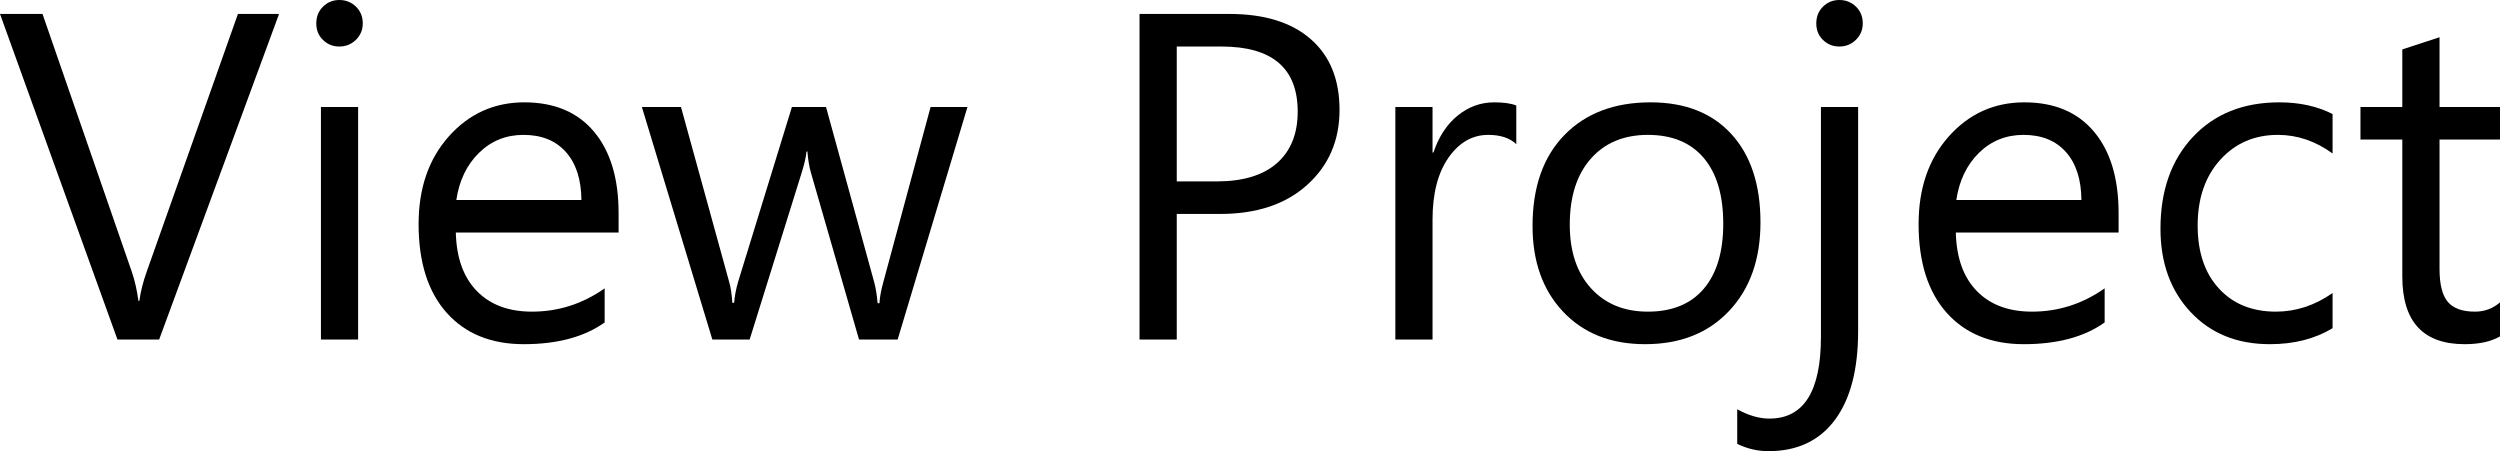
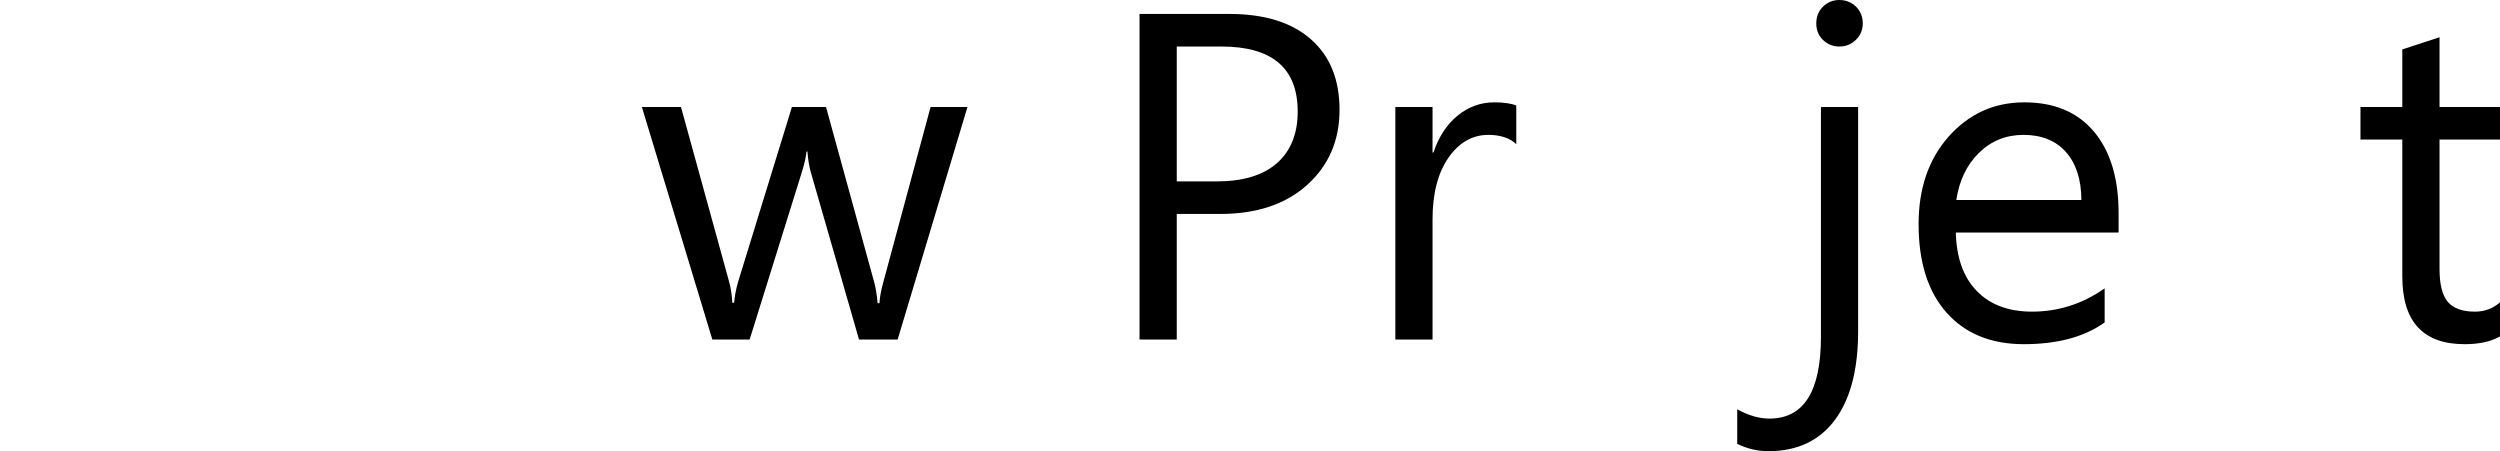
<svg xmlns="http://www.w3.org/2000/svg" version="1.1" baseProfile="full" width="64" height="11.55" viewBox="0 0 64.00 11.55" enable-background="new 0 0 64.00 11.55" xml:space="preserve">
  <g>
-     <path fill="#000000" fill-opacity="1" stroke-width="0.32" stroke-linejoin="round" d="M 7.144,0.357L 4.074,8.692L 3.007,8.692L 0,0.357L 1.088,0.357L 3.377,6.966C 3.45,7.179 3.506,7.425 3.544,7.704L 3.567,7.704C 3.598,7.472 3.661,7.222 3.756,6.954L 6.091,0.357L 7.144,0.357 Z " />
-     <path fill="#000000" fill-opacity="1" stroke-width="0.32" stroke-linejoin="round" d="M 8.687,1.191C 8.523,1.191 8.384,1.135 8.269,1.023C 8.154,0.912 8.097,0.77 8.097,0.599C 8.097,0.427 8.154,0.284 8.269,0.17C 8.384,0.057 8.523,0 8.687,0C 8.854,0 8.996,0.057 9.113,0.17C 9.229,0.284 9.287,0.427 9.287,0.599C 9.287,0.763 9.229,0.902 9.113,1.018C 8.996,1.133 8.854,1.191 8.687,1.191 Z M 9.168,8.692L 8.216,8.692L 8.216,2.739L 9.168,2.739L 9.168,8.692 Z " />
-     <path fill="#000000" fill-opacity="1" stroke-width="0.32" stroke-linejoin="round" d="M 15.836,5.953L 11.669,5.953C 11.685,6.6 11.864,7.099 12.207,7.45C 12.549,7.802 13.02,7.978 13.62,7.978C 14.295,7.978 14.915,7.779 15.479,7.382L 15.479,8.255C 14.958,8.626 14.268,8.811 13.41,8.811C 12.572,8.811 11.913,8.543 11.434,8.006C 10.956,7.469 10.716,6.713 10.716,5.738C 10.716,4.817 10.975,4.068 11.493,3.488C 12.011,2.909 12.654,2.62 13.423,2.62C 14.191,2.62 14.785,2.87 15.206,3.37C 15.626,3.871 15.836,4.566 15.836,5.457L 15.836,5.953 Z M 14.884,5.12C 14.88,4.594 14.748,4.185 14.487,3.892C 14.227,3.599 13.865,3.453 13.401,3.453C 12.953,3.453 12.573,3.607 12.261,3.914C 11.948,4.222 11.755,4.624 11.682,5.12L 14.884,5.12 Z " />
    <path fill="#000000" fill-opacity="1" stroke-width="0.32" stroke-linejoin="round" d="M 24.767,2.739L 22.98,8.692L 21.991,8.692L 20.763,4.432C 20.716,4.269 20.685,4.085 20.67,3.879L 20.646,3.879C 20.634,4.018 20.593,4.198 20.523,4.42L 19.191,8.692L 18.236,8.692L 16.432,2.739L 17.433,2.739L 18.666,7.215C 18.706,7.351 18.733,7.53 18.748,7.751L 18.794,7.751C 18.807,7.58 18.842,7.397 18.899,7.204L 20.273,2.739L 21.146,2.739L 22.38,7.226C 22.419,7.37 22.448,7.549 22.467,7.762L 22.514,7.762C 22.522,7.611 22.555,7.432 22.612,7.226L 23.823,2.739L 24.767,2.739 Z " />
-     <path fill="#000000" fill-opacity="1" stroke-width="0.32" stroke-linejoin="round" d="M 30.125,5.477L 30.125,8.692L 29.172,8.692L 29.172,0.357L 31.472,0.357C 32.367,0.357 33.061,0.571 33.553,1C 34.046,1.429 34.292,2.033 34.292,2.813C 34.292,3.594 34.017,4.234 33.466,4.731C 32.915,5.229 32.172,5.477 31.235,5.477L 30.125,5.477 Z M 30.125,1.191L 30.125,4.644L 31.146,4.644C 31.821,4.644 32.335,4.488 32.689,4.177C 33.043,3.865 33.221,3.426 33.221,2.858C 33.221,1.746 32.57,1.191 31.269,1.191L 30.125,1.191 Z " />
+     <path fill="#000000" fill-opacity="1" stroke-width="0.32" stroke-linejoin="round" d="M 30.125,5.477L 30.125,8.692L 29.172,8.692L 29.172,0.357L 31.472,0.357C 32.367,0.357 33.061,0.571 33.553,1C 34.046,1.429 34.292,2.033 34.292,2.813C 34.292,3.594 34.017,4.234 33.466,4.731C 32.915,5.229 32.172,5.477 31.235,5.477Z M 30.125,1.191L 30.125,4.644L 31.146,4.644C 31.821,4.644 32.335,4.488 32.689,4.177C 33.043,3.865 33.221,3.426 33.221,2.858C 33.221,1.746 32.57,1.191 31.269,1.191L 30.125,1.191 Z " />
    <path fill="#000000" fill-opacity="1" stroke-width="0.32" stroke-linejoin="round" d="M 38.817,3.691C 38.651,3.532 38.411,3.453 38.099,3.453C 37.693,3.453 37.354,3.647 37.082,4.035C 36.81,4.424 36.673,4.953 36.673,5.622L 36.673,8.692L 35.721,8.692L 35.721,2.739L 36.673,2.739L 36.673,3.905L 36.696,3.905C 36.831,3.501 37.038,3.185 37.316,2.959C 37.595,2.733 37.906,2.62 38.249,2.62C 38.496,2.62 38.685,2.647 38.817,2.701L 38.817,3.691 Z " />
-     <path fill="#000000" fill-opacity="1" stroke-width="0.32" stroke-linejoin="round" d="M 42.115,8.811C 41.24,8.811 40.541,8.535 40.018,7.982C 39.495,7.43 39.233,6.697 39.233,5.784C 39.233,4.791 39.505,4.015 40.049,3.457C 40.593,2.899 41.328,2.62 42.255,2.62C 43.138,2.62 43.828,2.891 44.324,3.433C 44.82,3.976 45.068,4.729 45.068,5.693C 45.068,6.636 44.801,7.391 44.266,7.959C 43.731,8.527 43.015,8.811 42.115,8.811 Z M 42.186,3.453C 41.57,3.453 41.082,3.657 40.724,4.064C 40.365,4.472 40.186,5.033 40.186,5.749C 40.186,6.438 40.367,6.982 40.73,7.38C 41.093,7.779 41.578,7.978 42.186,7.978C 42.806,7.978 43.283,7.783 43.616,7.393C 43.949,7.002 44.115,6.447 44.115,5.727C 44.115,4.998 43.949,4.438 43.616,4.044C 43.283,3.65 42.806,3.453 42.186,3.453 Z " />
    <path fill="#000000" fill-opacity="1" stroke-width="0.32" stroke-linejoin="round" d="M 47.568,8.478C 47.568,9.46 47.37,10.218 46.973,10.751C 46.576,11.283 46.009,11.55 45.271,11.55C 44.997,11.55 44.73,11.488 44.473,11.364L 44.473,10.478C 44.763,10.637 45.038,10.716 45.297,10.716C 46.176,10.716 46.616,10.019 46.616,8.625L 46.616,2.739L 47.568,2.739L 47.568,8.478 Z M 47.087,1.191C 46.923,1.191 46.784,1.135 46.669,1.023C 46.554,0.912 46.497,0.77 46.497,0.599C 46.497,0.427 46.554,0.284 46.669,0.17C 46.784,0.057 46.923,0 47.087,0C 47.254,0 47.396,0.057 47.513,0.17C 47.629,0.284 47.687,0.427 47.687,0.599C 47.687,0.763 47.629,0.902 47.513,1.018C 47.396,1.133 47.254,1.191 47.087,1.191 Z " />
    <path fill="#000000" fill-opacity="1" stroke-width="0.32" stroke-linejoin="round" d="M 54.236,5.953L 50.069,5.953C 50.085,6.6 50.264,7.099 50.606,7.45C 50.949,7.802 51.42,7.978 52.02,7.978C 52.695,7.978 53.315,7.779 53.879,7.382L 53.879,8.255C 53.358,8.626 52.669,8.811 51.81,8.811C 50.972,8.811 50.313,8.543 49.834,8.006C 49.356,7.469 49.116,6.713 49.116,5.738C 49.116,4.817 49.375,4.068 49.893,3.488C 50.411,2.909 51.054,2.62 51.823,2.62C 52.591,2.62 53.185,2.87 53.606,3.37C 54.026,3.871 54.236,4.566 54.236,5.457L 54.236,5.953 Z M 53.284,5.12C 53.28,4.594 53.148,4.185 52.888,3.892C 52.627,3.599 52.265,3.453 51.801,3.453C 51.353,3.453 50.973,3.607 50.66,3.914C 50.348,4.222 50.155,4.624 50.082,5.12L 53.284,5.12 Z " />
-     <path fill="#000000" fill-opacity="1" stroke-width="0.32" stroke-linejoin="round" d="M 59.714,8.402C 59.262,8.675 58.727,8.811 58.108,8.811C 57.269,8.811 56.593,8.537 56.079,7.988C 55.565,7.439 55.308,6.728 55.308,5.855C 55.308,4.88 55.584,4.097 56.138,3.506C 56.691,2.915 57.429,2.62 58.352,2.62C 58.866,2.62 59.32,2.719 59.714,2.919L 59.714,3.929C 59.278,3.612 58.812,3.453 58.314,3.453C 57.714,3.453 57.222,3.666 56.837,4.092C 56.453,4.518 56.26,5.078 56.26,5.773C 56.26,6.455 56.442,6.993 56.805,7.387C 57.167,7.781 57.653,7.978 58.262,7.978C 58.777,7.978 59.261,7.819 59.714,7.501L 59.714,8.402 Z " />
    <path fill="#000000" fill-opacity="1" stroke-width="0.32" stroke-linejoin="round" d="M 64,8.612C 63.771,8.745 63.468,8.811 63.094,8.811C 62.031,8.811 61.499,8.233 61.499,7.077L 61.499,3.572L 60.428,3.572L 60.428,2.739L 61.499,2.739L 61.499,1.265L 62.452,0.953L 62.452,2.739L 64,2.739L 64,3.572L 62.452,3.572L 62.452,6.882C 62.452,7.276 62.522,7.558 62.662,7.726C 62.803,7.894 63.035,7.978 63.358,7.978C 63.606,7.978 63.82,7.898 64,7.74L 64,8.612 Z " />
  </g>
</svg>